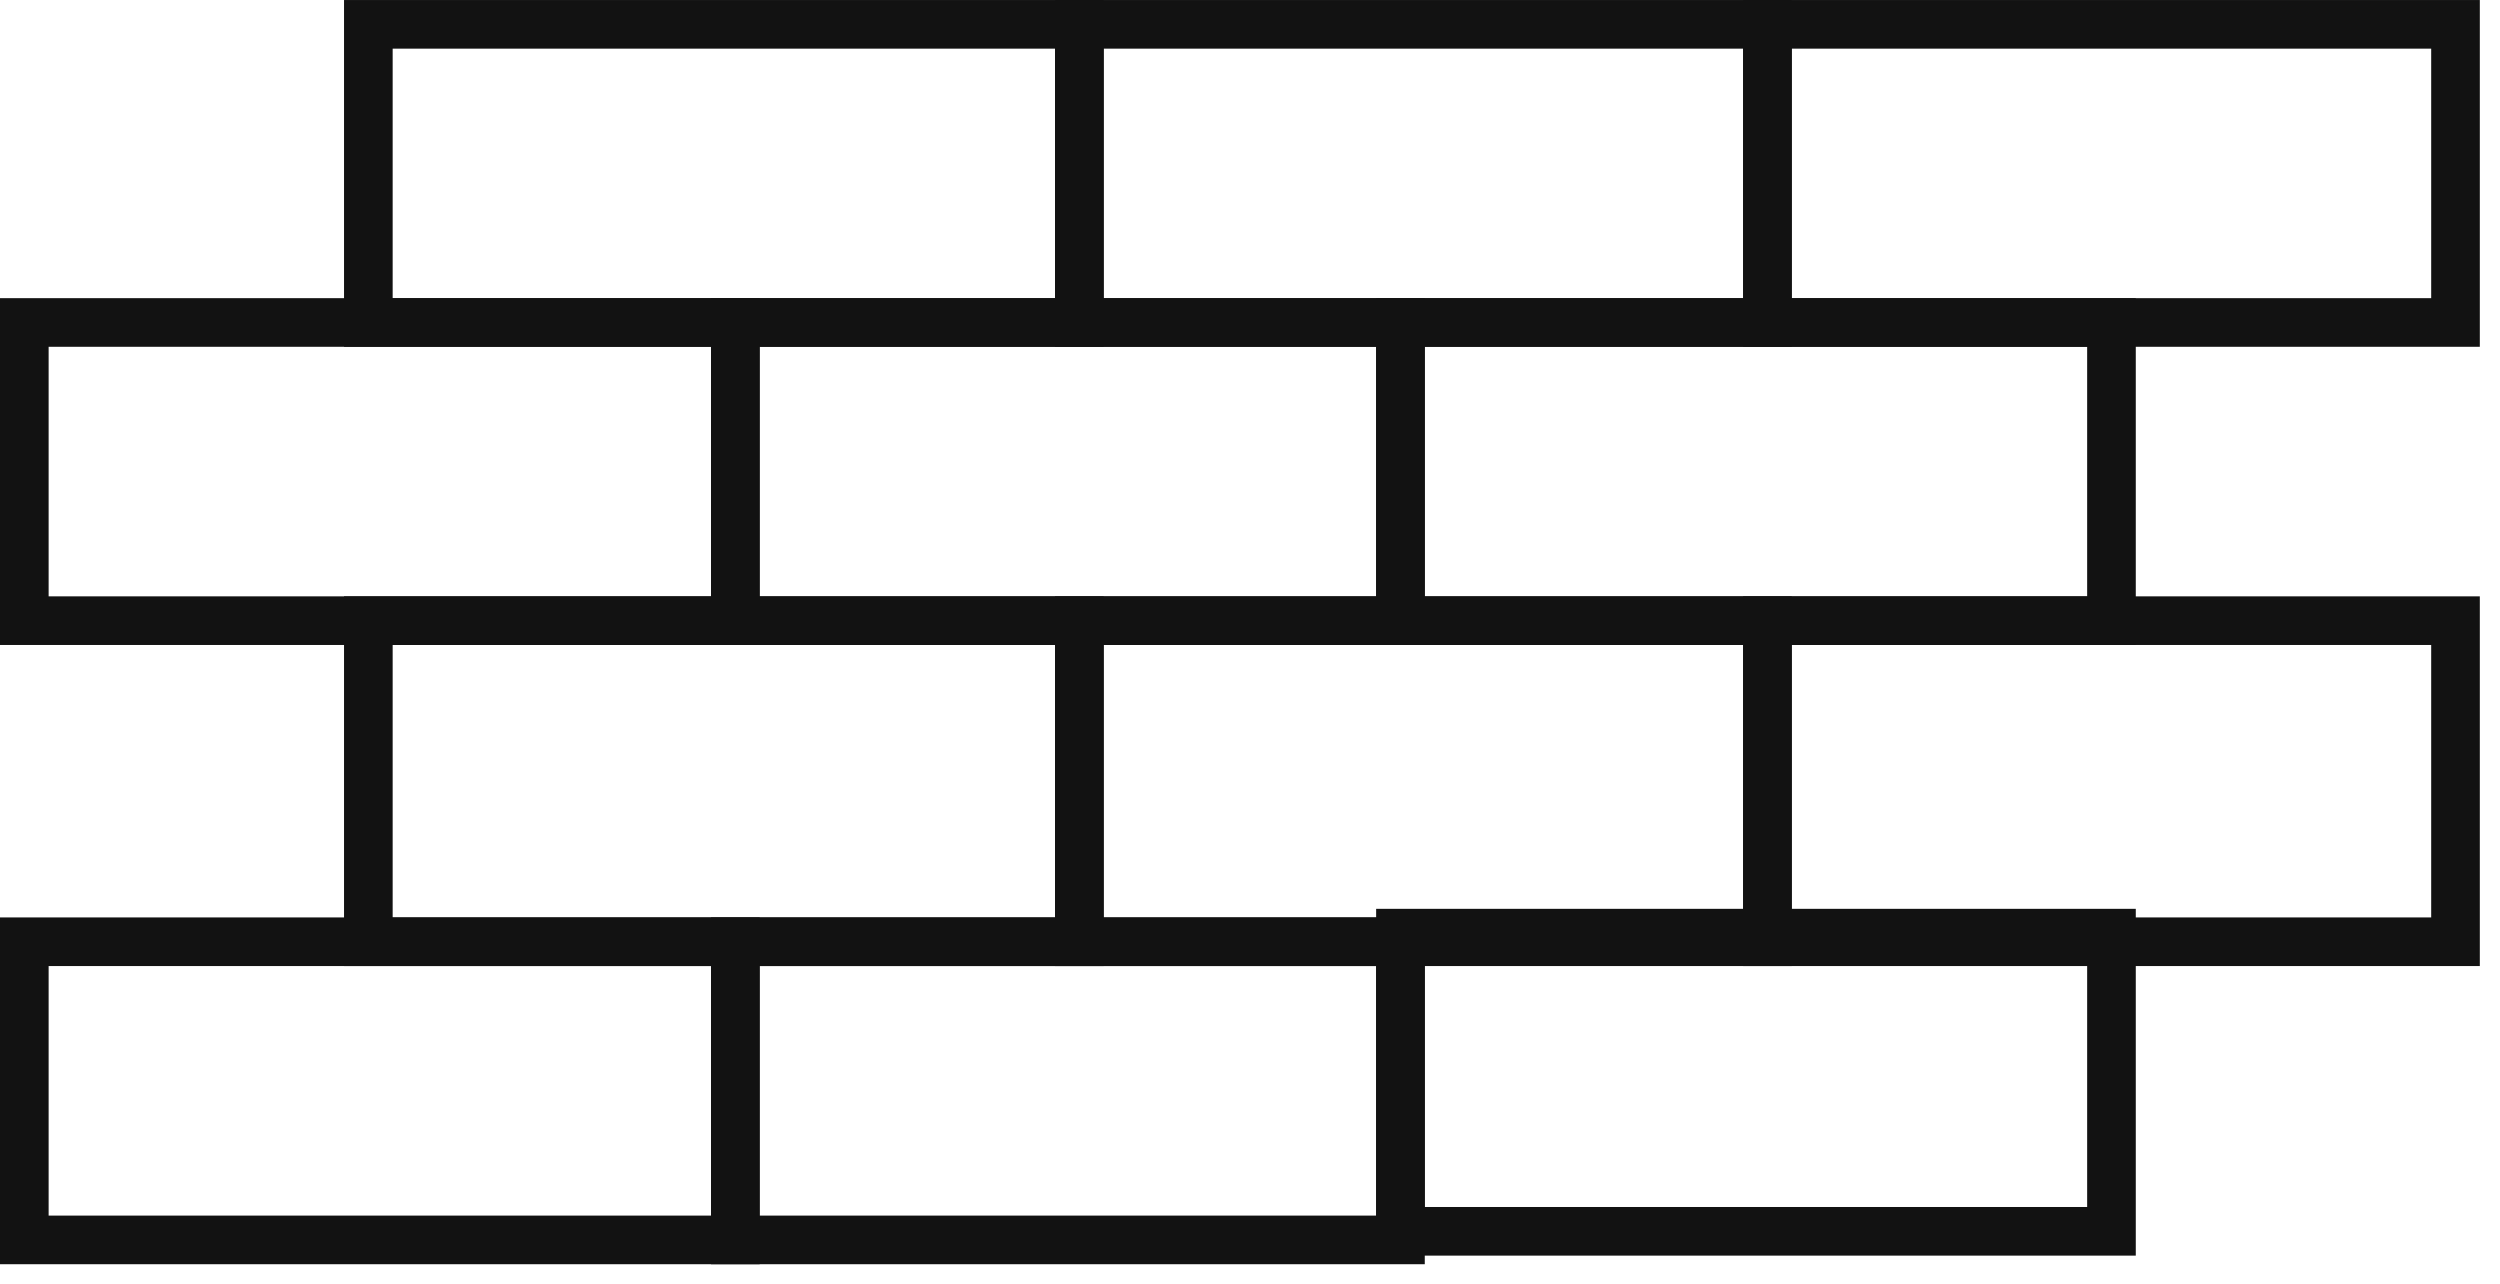
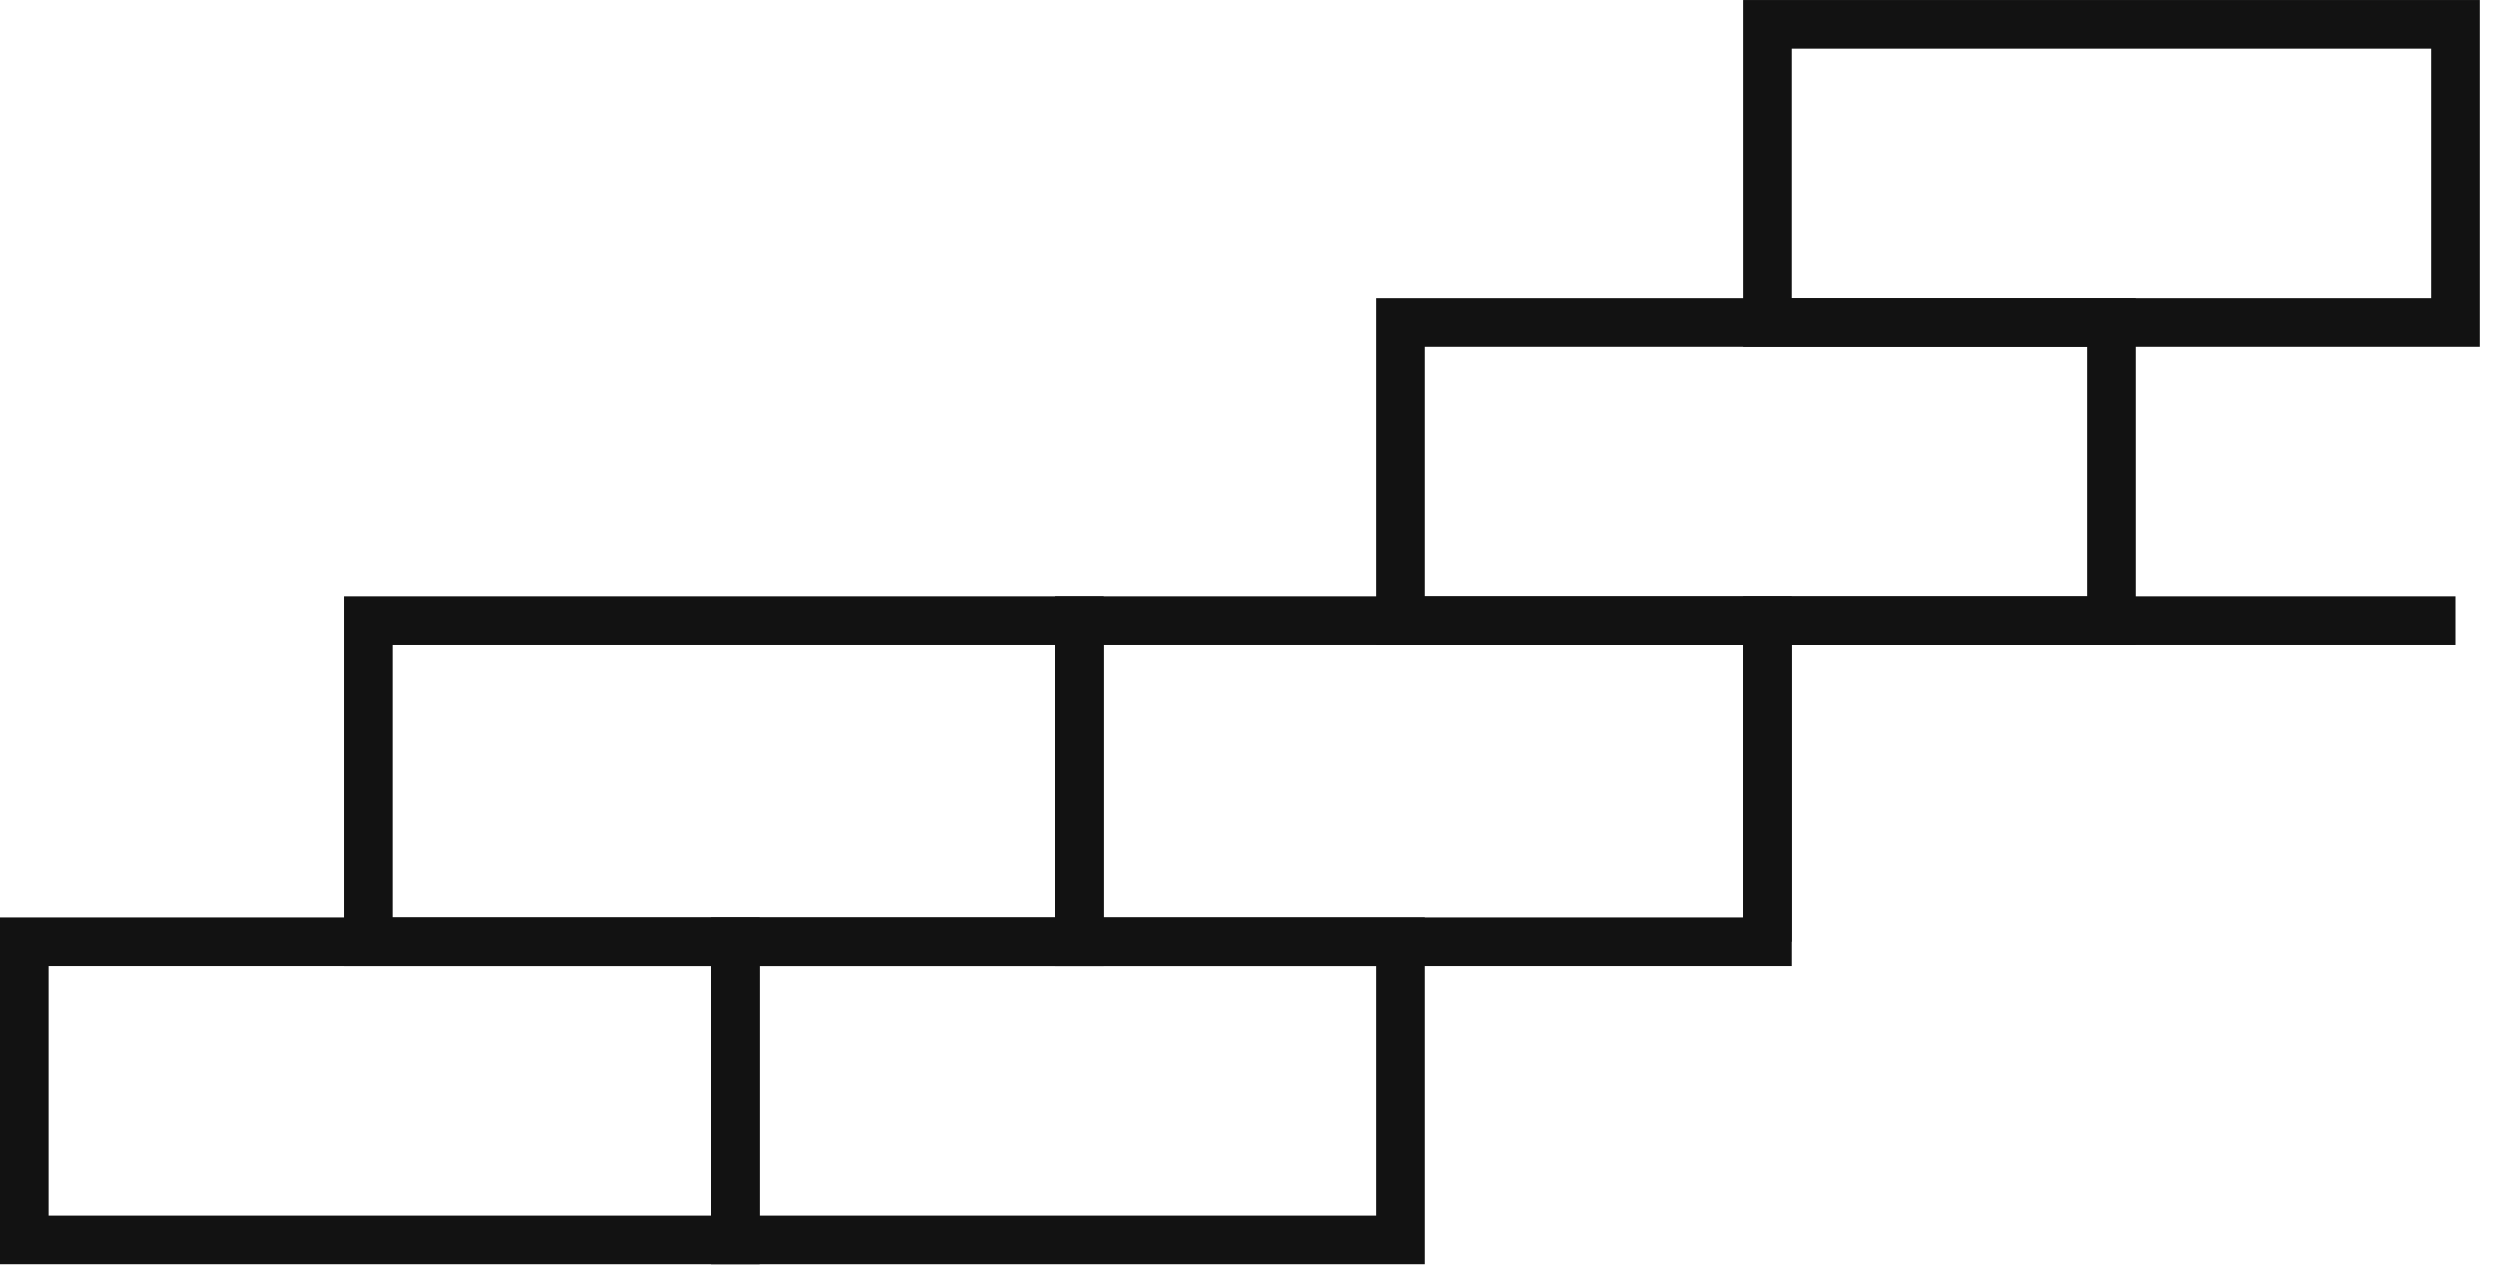
<svg xmlns="http://www.w3.org/2000/svg" width="109" height="56" viewBox="0 0 109 56" fill="none">
-   <path d="M47.06 1.061H16.06V14.06H47.06V1.061Z" stroke="#121212" stroke-width="2.12" stroke-miterlimit="10" />
-   <path d="M77.06 1.061H47.06V14.06H77.06V1.061Z" stroke="#121212" stroke-width="2.12" stroke-miterlimit="10" />
  <path d="M107.06 1.061H77.06V14.06H107.06V1.061Z" stroke="#121212" stroke-width="2.12" stroke-miterlimit="10" />
-   <path d="M32.06 14.06H1.06V27.061H32.06V14.06Z" stroke="#121212" stroke-width="2.12" stroke-miterlimit="10" />
-   <path d="M61.06 14.06H32.06V27.061H61.06V14.06Z" stroke="#121212" stroke-width="2.12" stroke-miterlimit="10" />
  <path d="M92.06 14.06H61.06V27.061H92.06V14.06Z" stroke="#121212" stroke-width="2.12" stroke-miterlimit="10" />
  <path d="M47.06 27.061H16.06V41.06H47.06V27.061Z" stroke="#121212" stroke-width="2.12" stroke-miterlimit="10" />
  <path d="M77.06 27.061H47.06V41.06H77.06V27.061Z" stroke="#121212" stroke-width="2.12" stroke-miterlimit="10" />
-   <path d="M107.06 27.061H77.06V41.06H107.06V27.061Z" stroke="#121212" stroke-width="2.12" stroke-miterlimit="10" />
+   <path d="M107.06 27.061H77.06V41.06V27.061Z" stroke="#121212" stroke-width="2.12" stroke-miterlimit="10" />
  <path d="M32.06 41.06H1.06V54.06H32.06V41.06Z" stroke="#121212" stroke-width="2.12" stroke-miterlimit="10" />
  <path d="M61.06 41.06H32.06V54.06H61.06V41.06Z" stroke="#121212" stroke-width="2.12" stroke-miterlimit="10" />
-   <path d="M92.06 40.685H61.06V53.685H92.06V40.685Z" stroke="#121212" stroke-width="2.12" stroke-miterlimit="10" />
</svg>